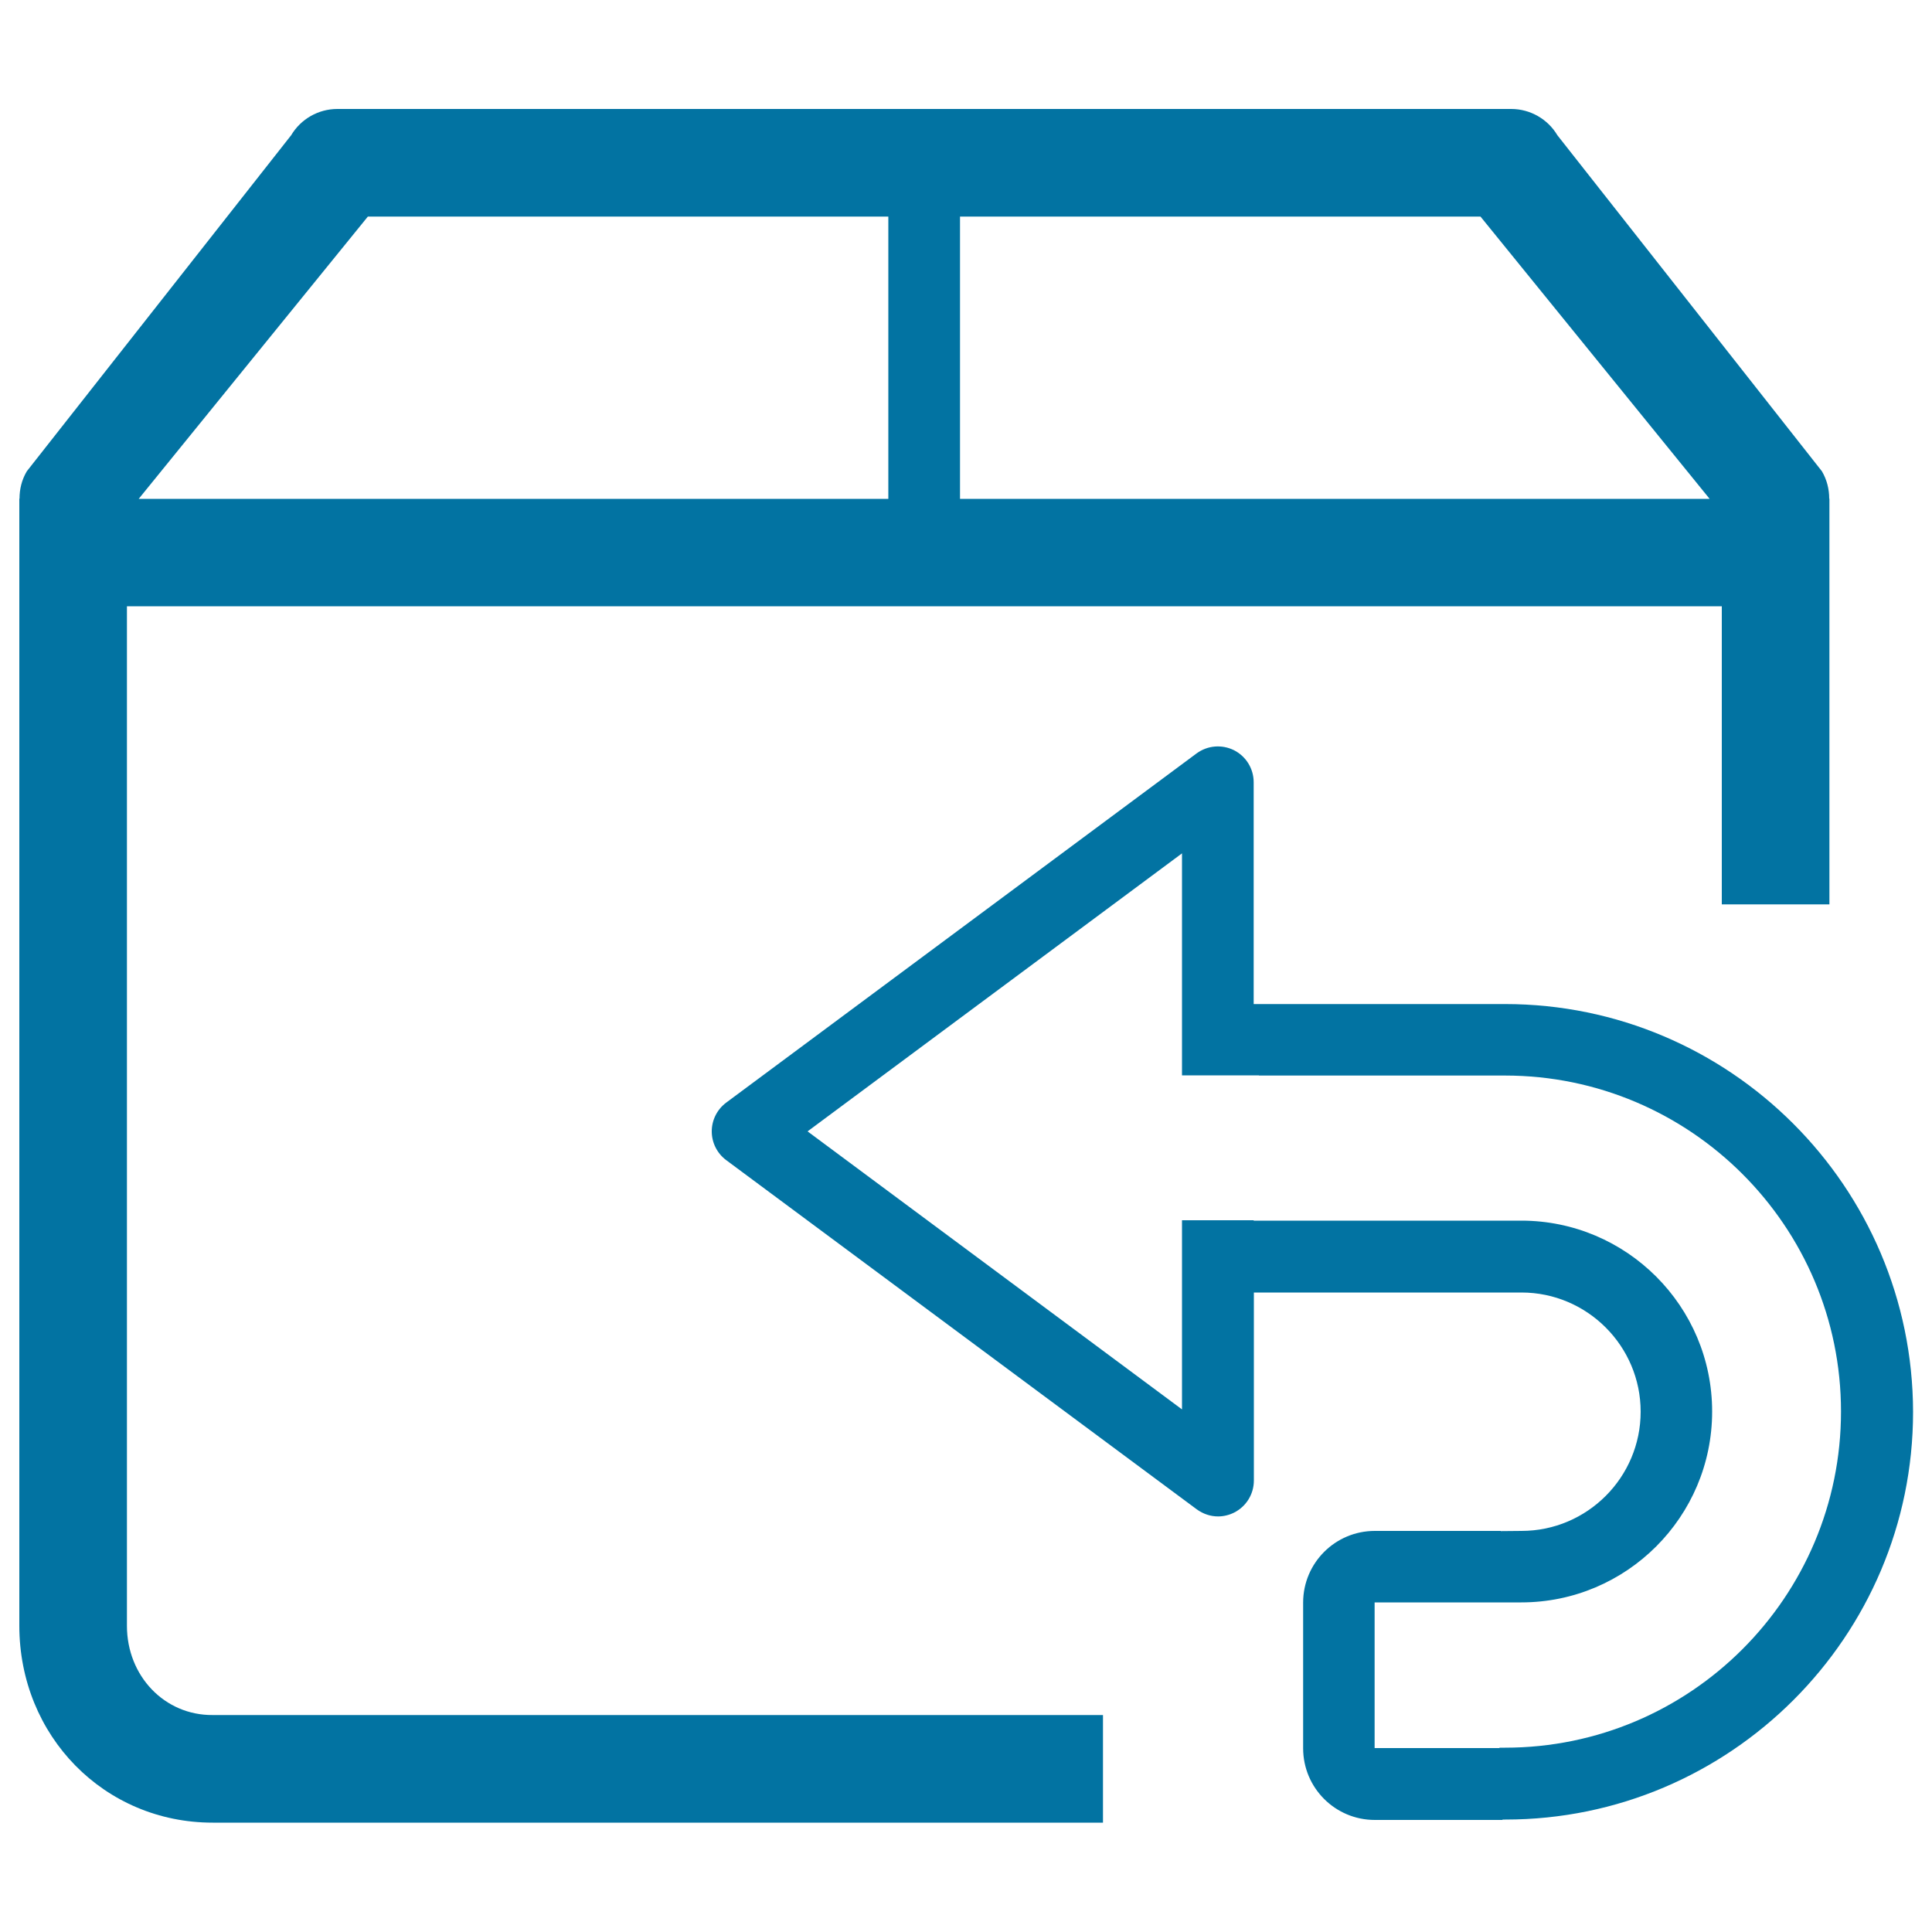
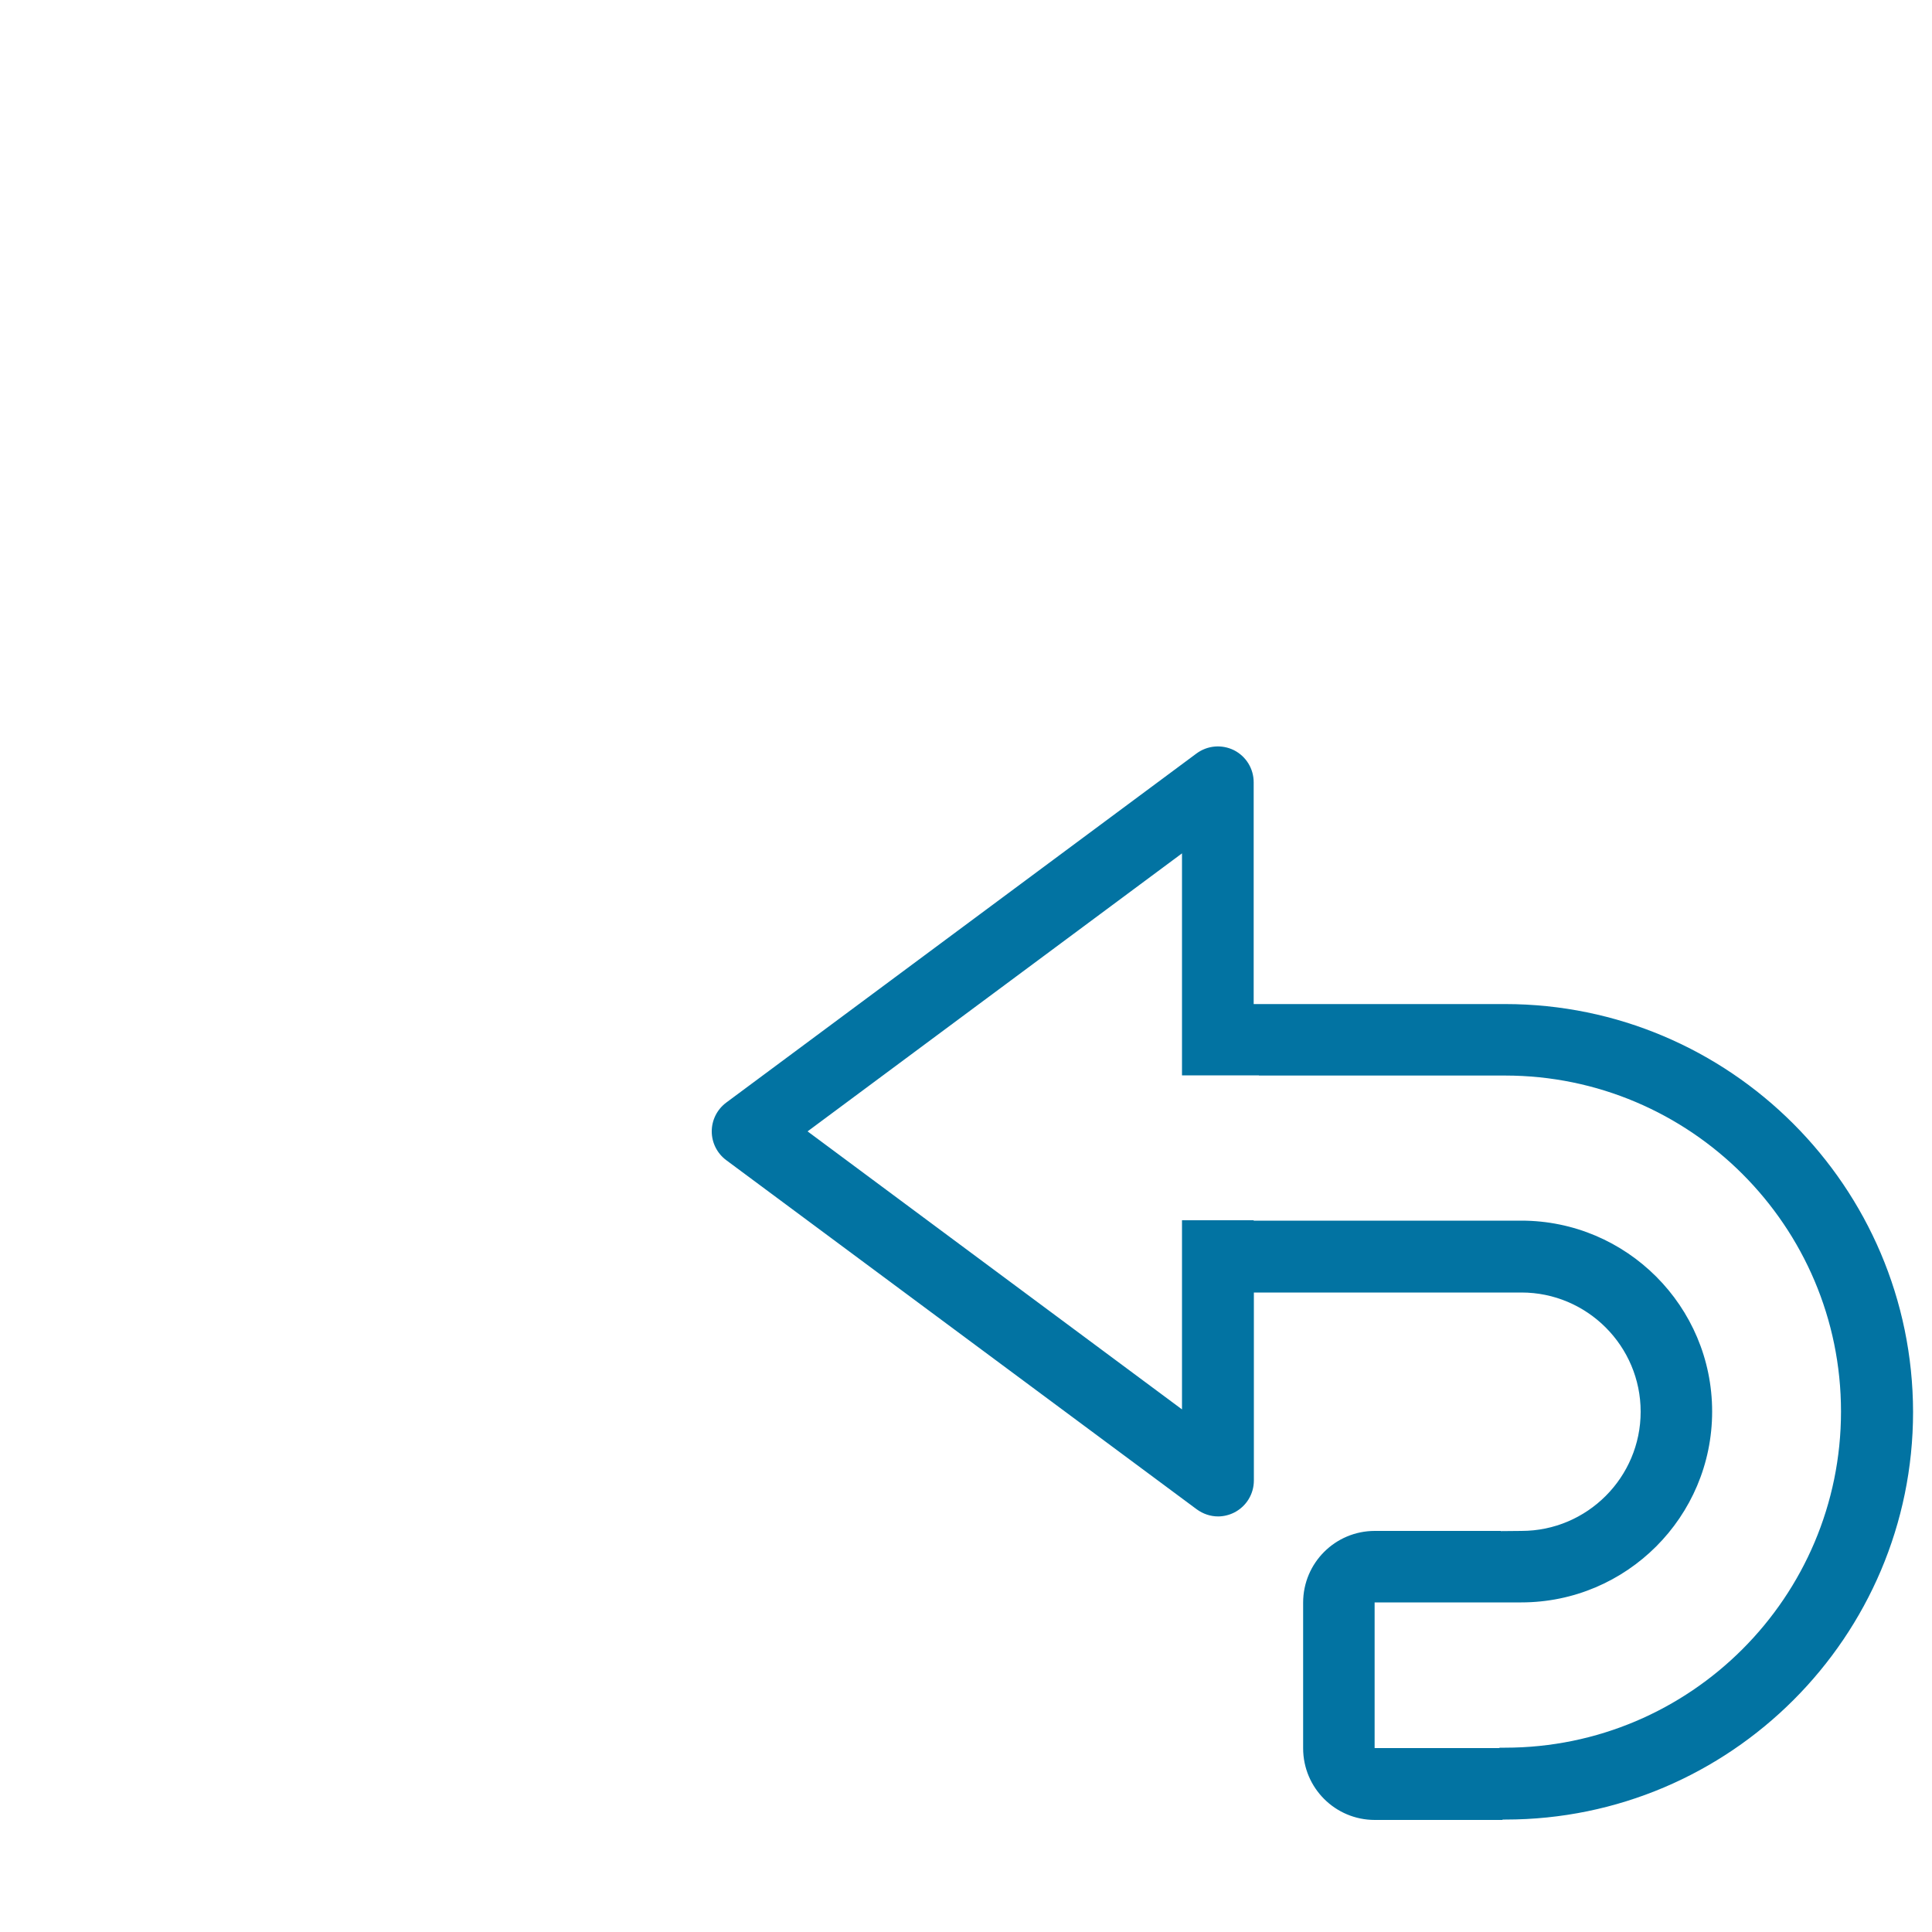
<svg xmlns="http://www.w3.org/2000/svg" viewBox="0 0 1000 1000" style="fill:#0273a2">
  <title>Return Guarantee SVG icon</title>
-   <path d="M65.7,841.5V313.8h825.5v154.3h55.7v-210h-0.1c0-4.9-1.2-9.8-3.8-14.2L806.1,70c-5-8.4-14.1-13.6-23.9-13.6H174.6c-9.8,0-18.9,5.2-23.9,13.6L13.9,243.9c-2.7,4.5-3.8,9.4-3.8,14.2H10v583.3c0,57.2,44,102,100.1,102h460.8v-55.7H110.1C85.2,887.9,65.7,867.5,65.7,841.5z M496.9,112.1h148.4h121l118.6,146.1h-388V112.1z M190.4,112.1h269.4v146.1h-388L190.4,112.1z" />
  <path d="M779,519.7H648.9V404.9c0-7-3.9-13.4-10.2-16.6c-6.3-3.1-13.7-2.5-19.4,1.7L375.9,570.7c-4.7,3.5-7.5,9-7.5,14.9c0,5.9,2.8,11.4,7.5,14.9l243.5,180.7c3.3,2.4,7.1,3.7,11.1,3.7c2.8,0,5.7-0.7,8.3-2c6.3-3.2,10.2-9.6,10.2-16.6V669h138.5c34,0,61.7,27.7,61.7,61.7c0,34-27.7,61.7-61.7,61.7l-10.7,0.1v-0.1h-65.2c-20.5,0-37.1,16.6-37.1,37.1v75.4c0,20.5,16.6,37.1,37.1,37.1h66.1v-0.2h1.5c116.3,0,211-94.7,211-211C990,614.3,895.3,519.7,779,519.7z M779,904.6h-2.9v0.2h-64.6v-75.4h64.6v0h11.3c54.5,0,98.8-44.3,98.8-98.8c0-54.5-44.3-98.8-98.8-98.8H648.9v-0.2h-37.1v97.9L418,585.6l193.8-143.9v114.9h39.8v0.1H779c95.9,0,173.9,78,173.9,173.9C952.9,826.6,874.9,904.6,779,904.6z" />
</svg>